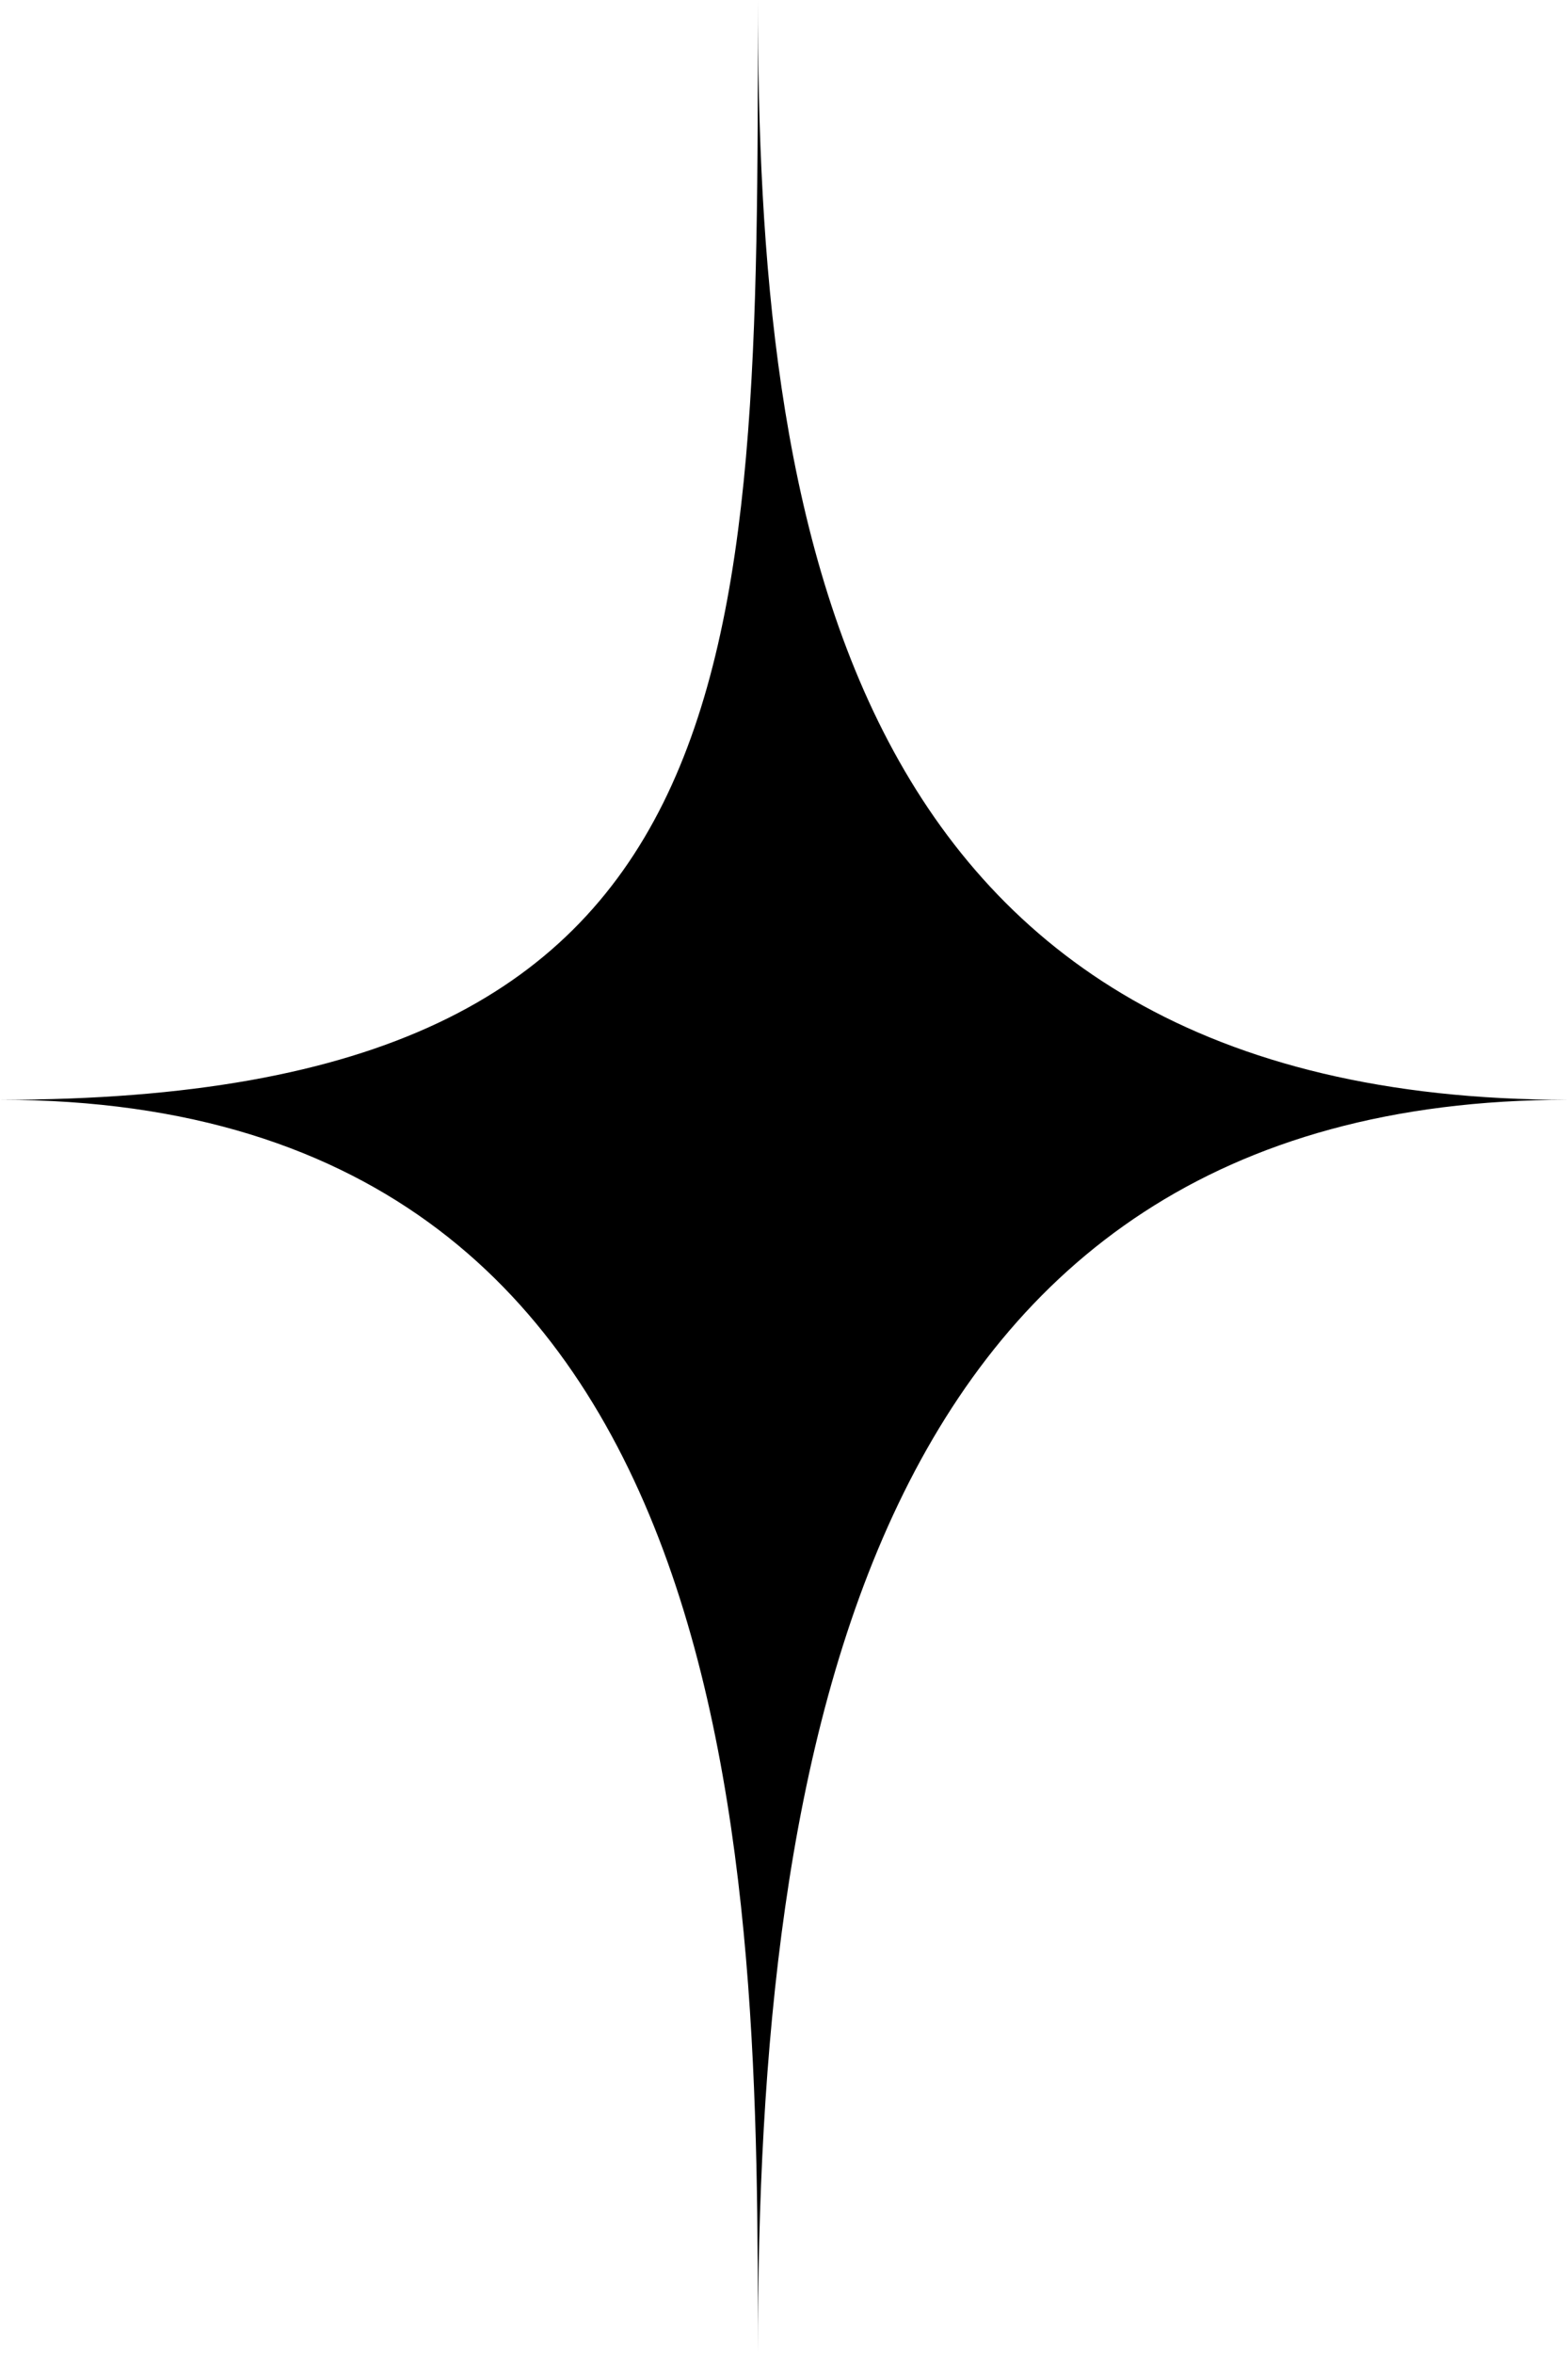
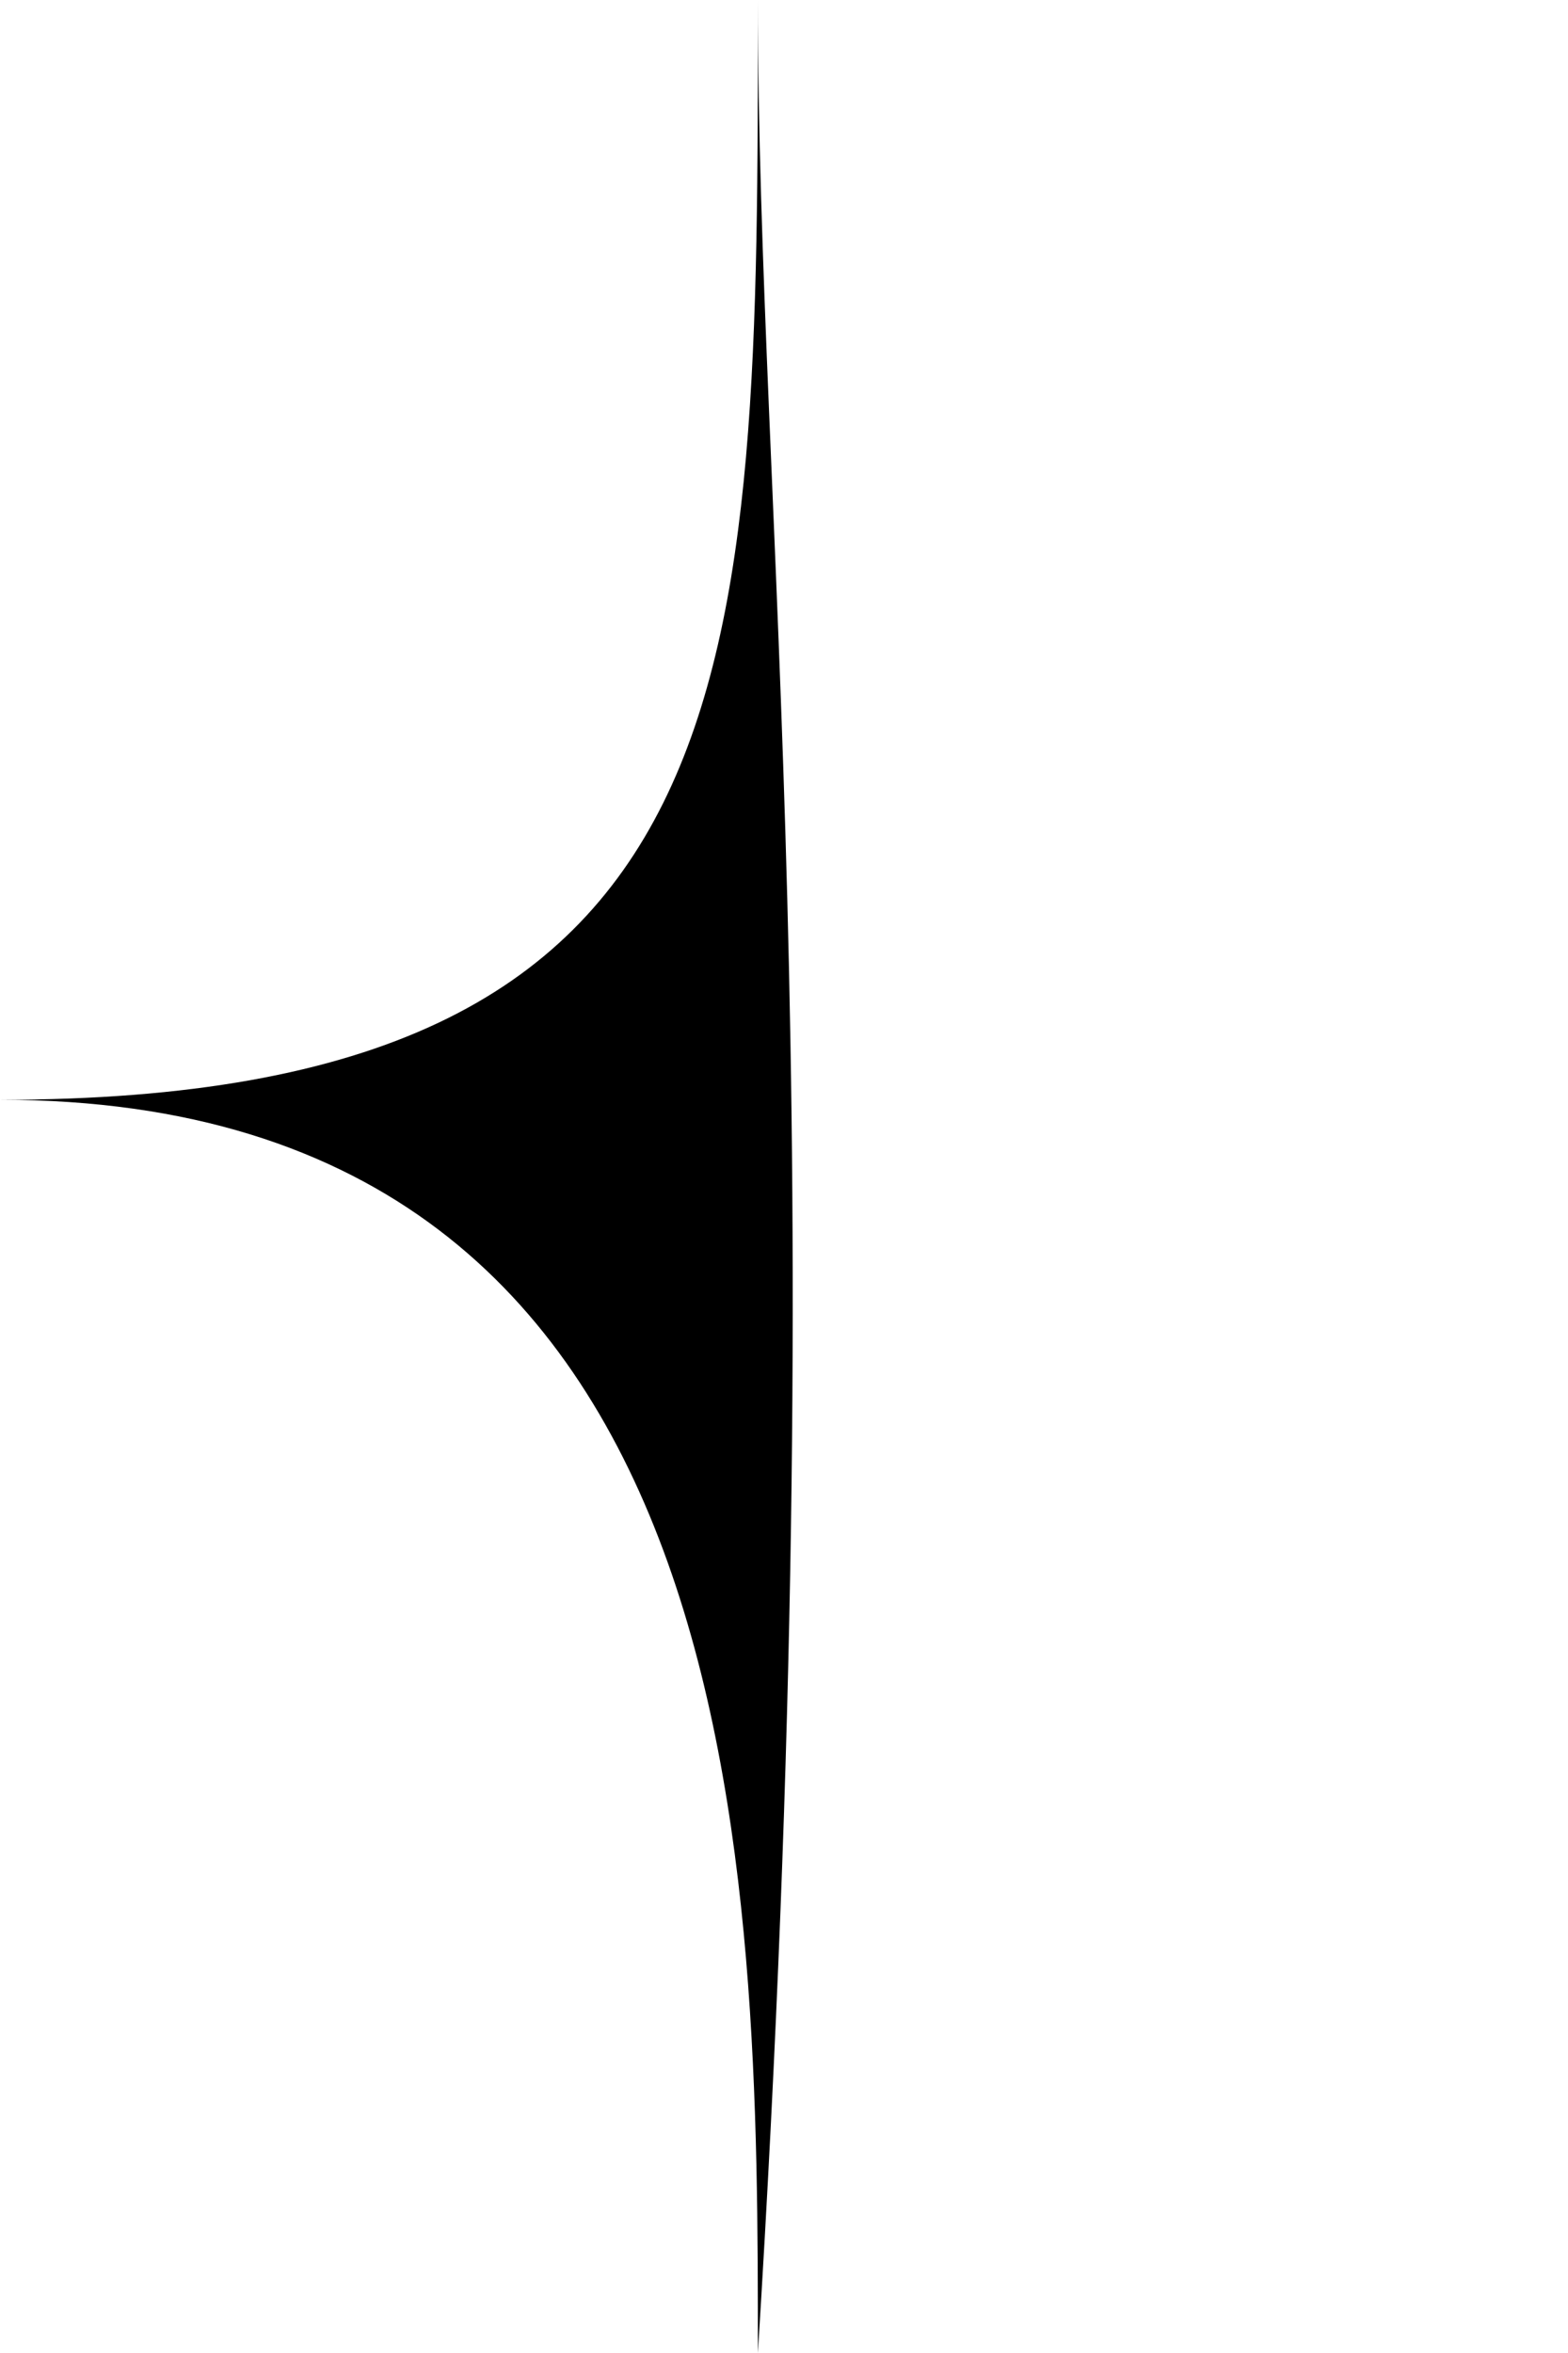
<svg xmlns="http://www.w3.org/2000/svg" width="30" height="45" viewBox="0 0 30 45" fill="none">
-   <path d="M14.5 0C14.5 12.913 14.5 21.033 0 21.033C14.5 21.033 14.5 36 14.5 45C14.5 33.652 16.5 21.033 30 21.033C16 21.033 14.5 9.783 14.5 0Z" fill="black" />
+   <path d="M14.5 0C14.5 12.913 14.5 21.033 0 21.033C14.5 21.033 14.5 36 14.5 45C16 21.033 14.5 9.783 14.5 0Z" fill="black" />
</svg>